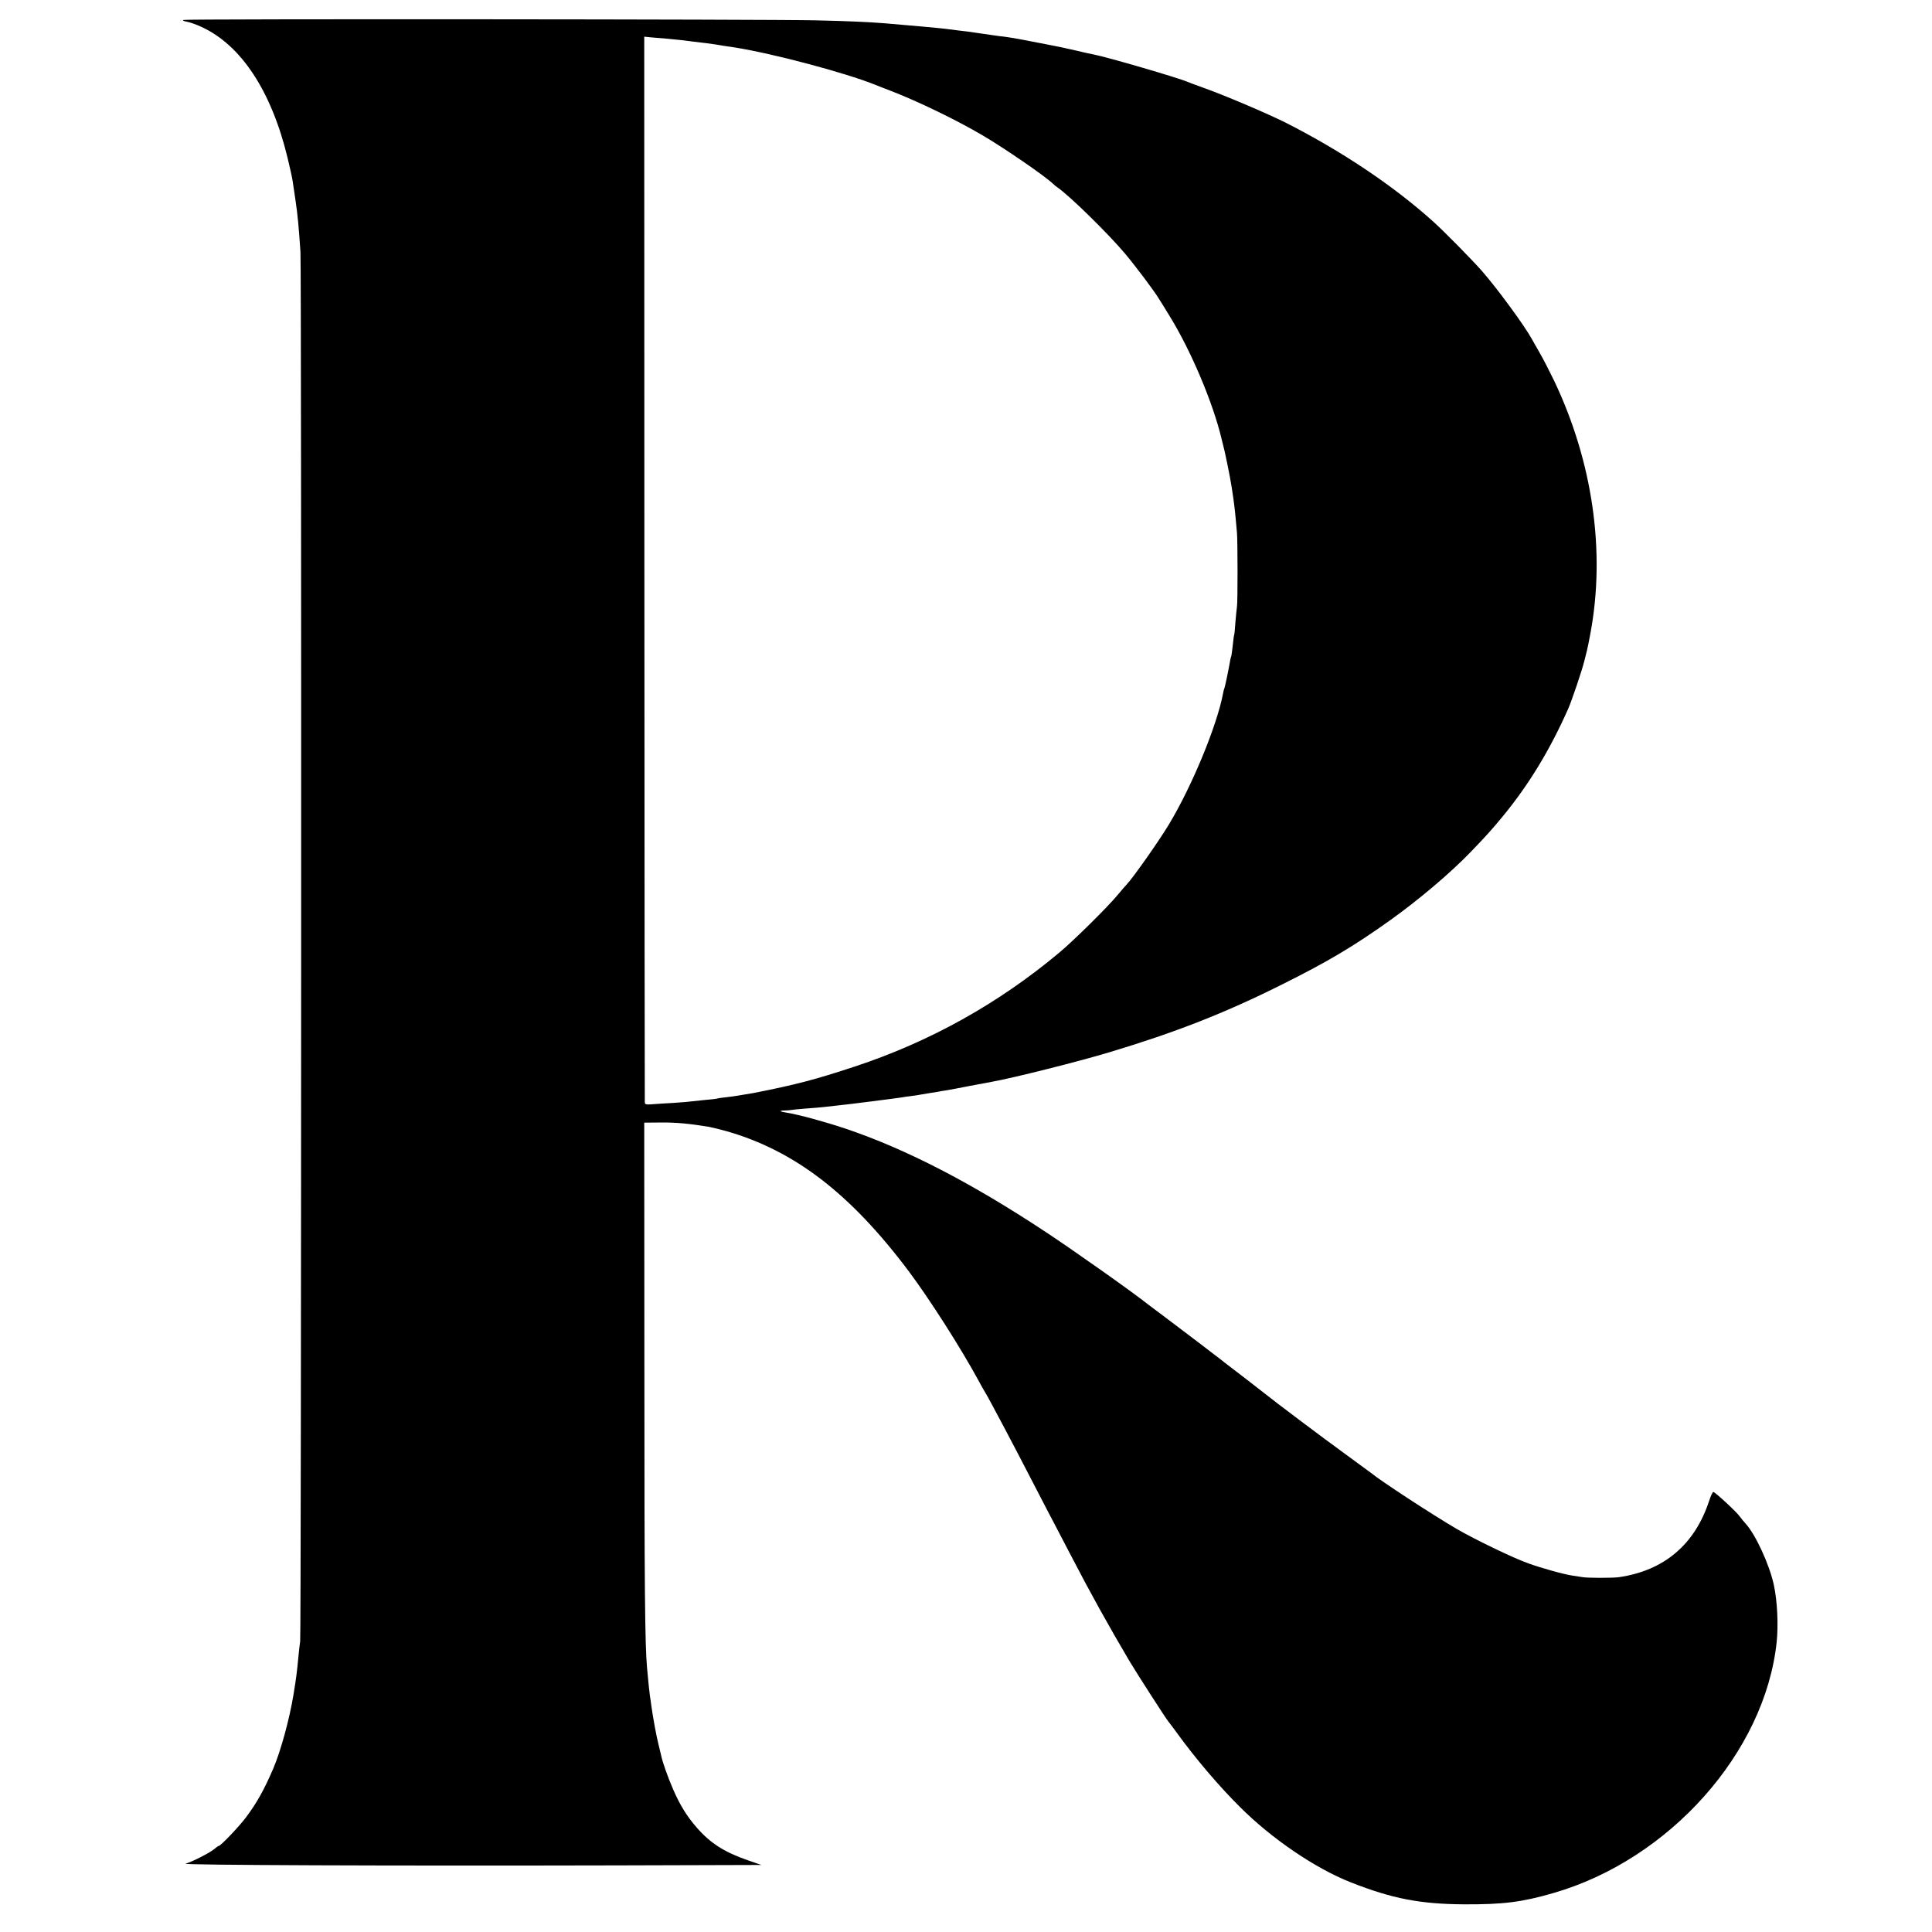
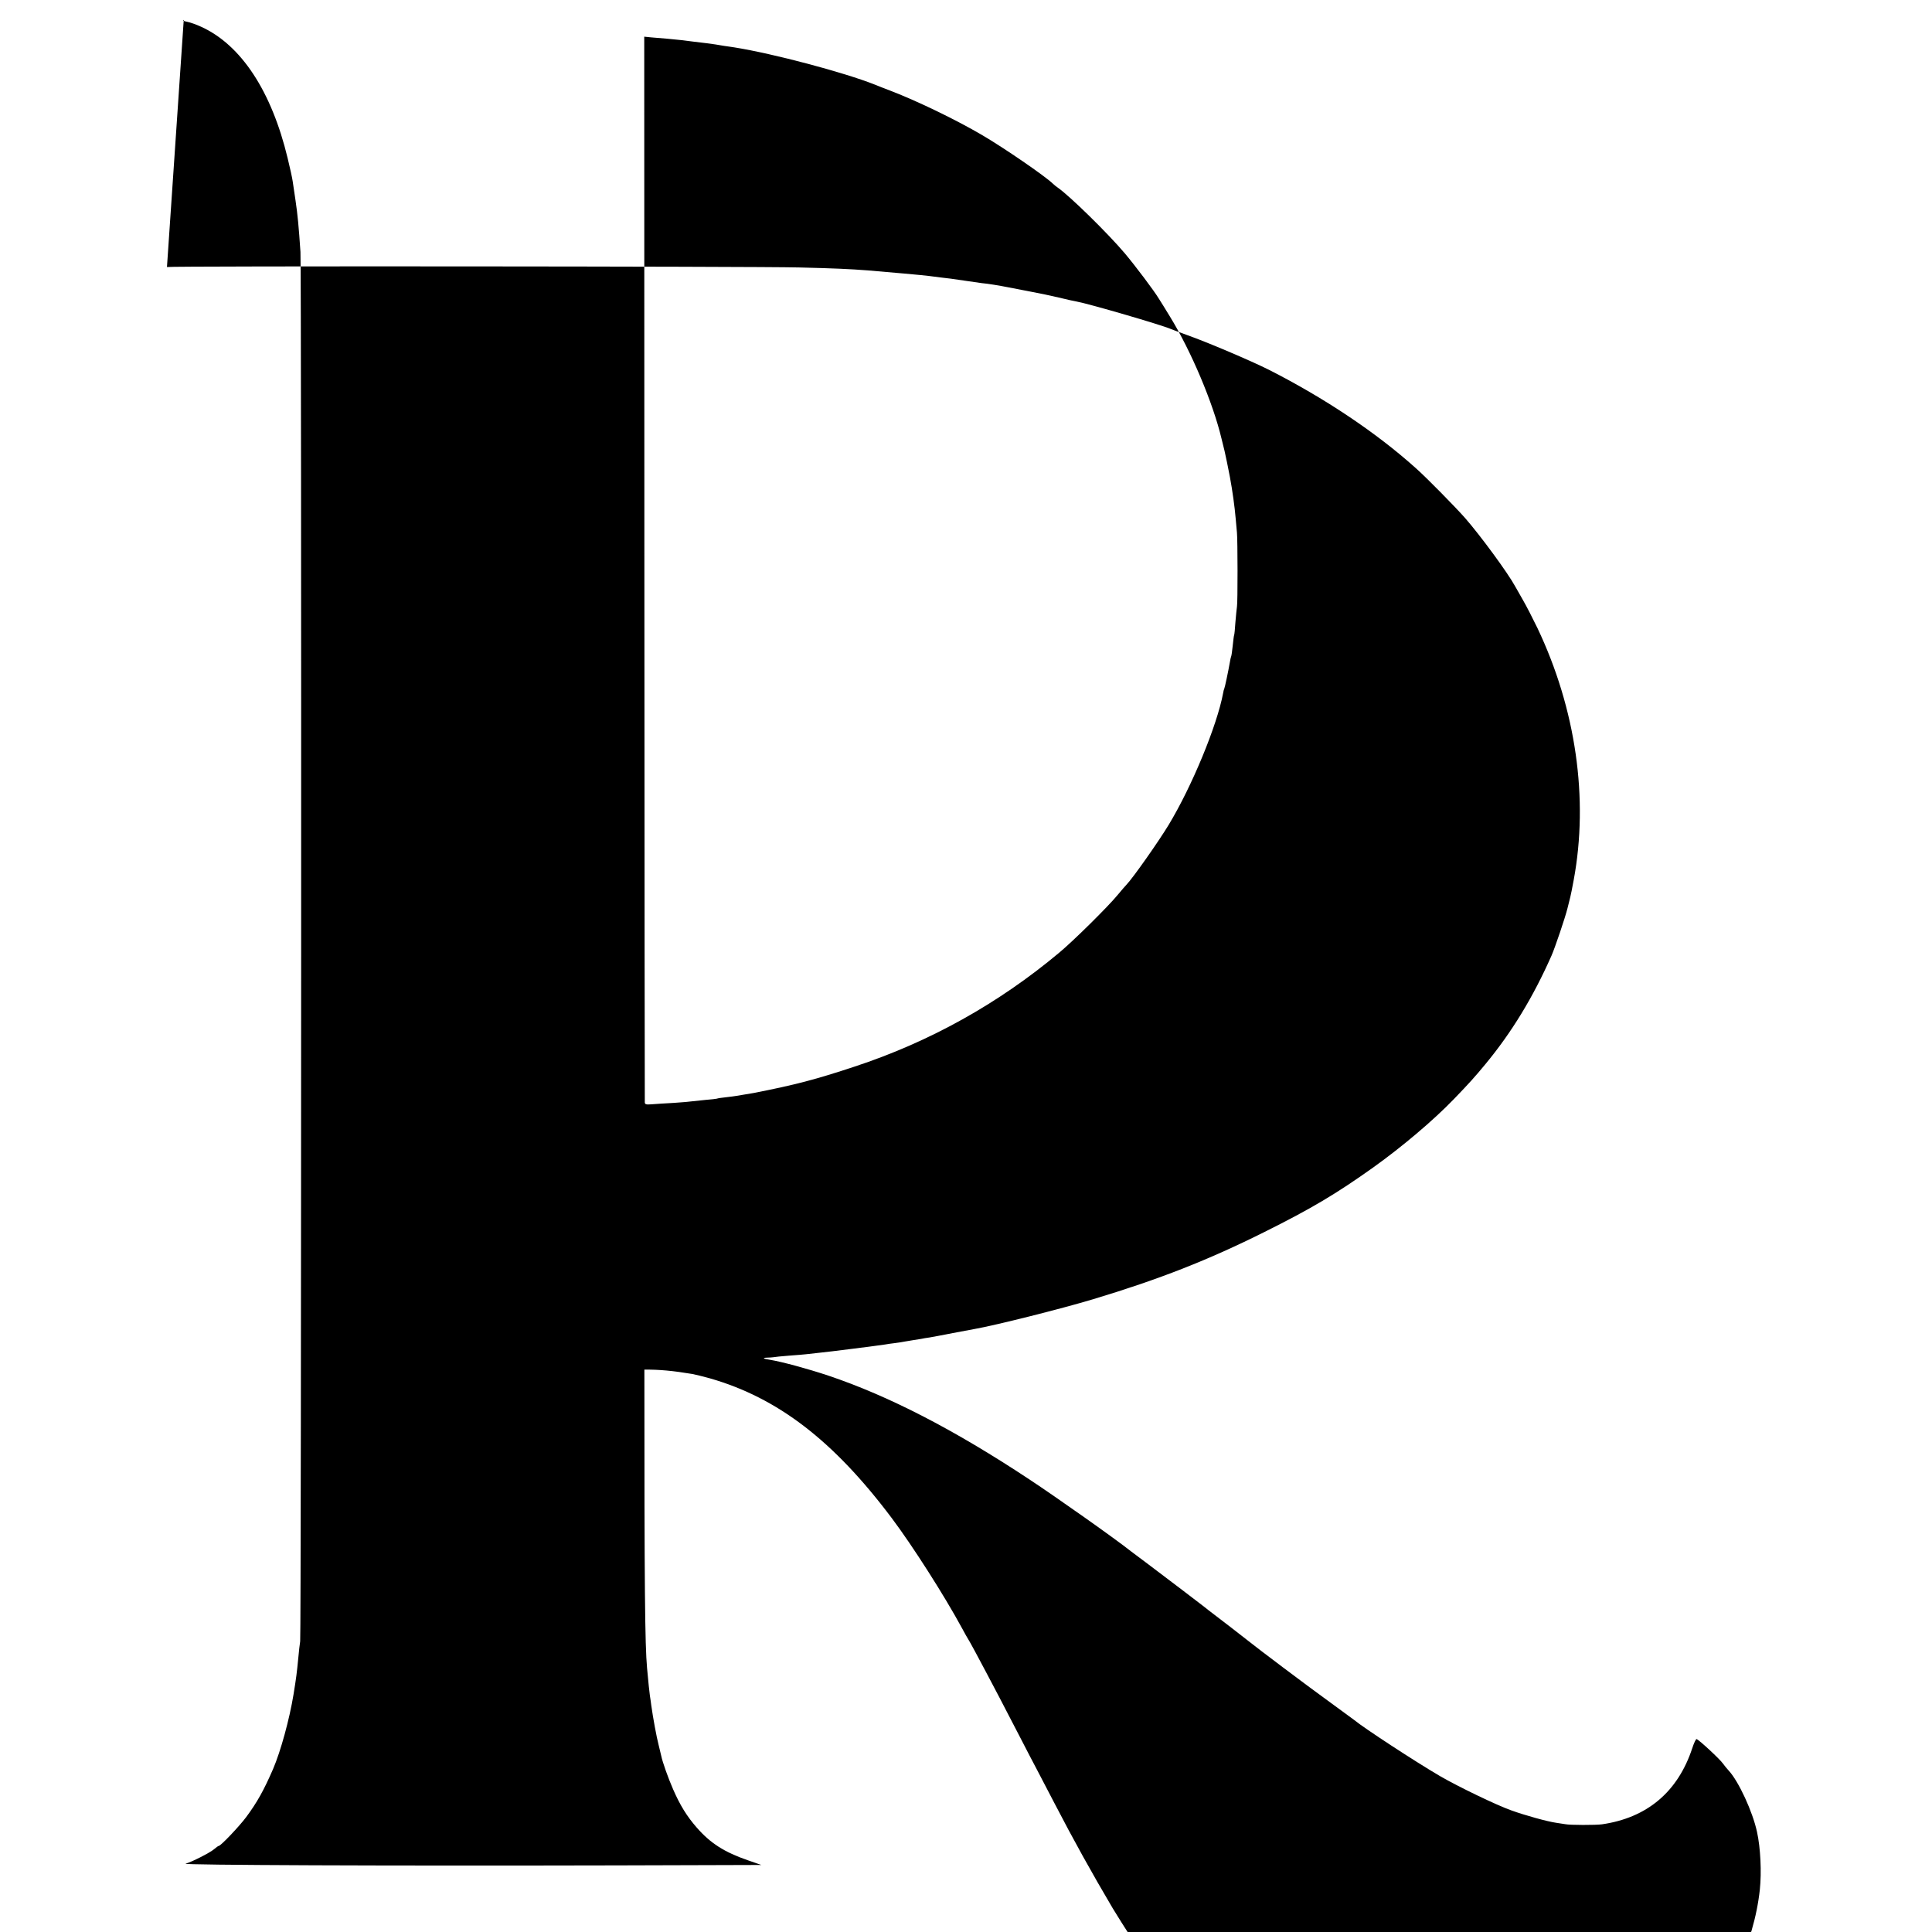
<svg xmlns="http://www.w3.org/2000/svg" version="1.0" width="1369pt" height="1369pt" viewBox="0 0 1369 1369" preserveAspectRatio="xMidYMid meet">
  <g transform="translate(0,1369) scale(0.1,-0.1)" fill="#000000" stroke="none">
-     <path d="M1302 13549 c-11 -4 -4 -8 23 -13 21 -4 67 -20 101 -36 282 -128 498 -456 612 -930 17 -69 33 -143 36 -165 3 -22 12 -83 20 -135 15 -101 23 -186 35 -365 8 -133 6 -9781 -2 -9845 -4 -25 -9 -72 -12 -105 -12 -125 -16 -153 -35 -271 -29 -177 -91 -403 -145 -529 -66 -152 -113 -236 -190 -340 -49 -66 -181 -205 -195 -205 -4 0 -19 -11 -34 -24 -30 -25 -153 -88 -201 -102 -34 -10 1433 -16 3052 -12 l1028 3 -95 33 c-168 58 -266 121 -363 232 -70 80 -118 158 -167 270 -36 82 -76 196 -84 236 -2 10 -11 46 -19 79 -15 57 -40 194 -52 280 -3 22 -7 54 -10 70 -4 28 -10 86 -20 195 -15 166 -19 564 -19 2115 l-1 1750 120 1 c106 1 202 -8 340 -31 22 -4 78 -18 125 -31 480 -138 875 -441 1287 -989 150 -200 372 -548 498 -780 20 -38 41 -74 45 -80 4 -5 26 -46 50 -90 23 -44 59 -111 80 -150 42 -79 121 -229 235 -450 42 -83 99 -190 125 -240 26 -49 80 -153 120 -230 138 -266 263 -491 413 -745 50 -84 266 -420 277 -430 3 -3 30 -39 60 -80 132 -182 297 -376 446 -524 226 -226 534 -435 785 -534 294 -116 492 -154 804 -156 277 -1 408 15 632 80 822 237 1498 996 1582 1776 13 123 5 294 -20 408 -31 144 -130 358 -200 434 -11 11 -29 34 -41 50 -21 31 -169 168 -187 174 -5 2 -19 -28 -31 -65 -102 -309 -320 -493 -640 -539 -45 -6 -227 -6 -260 1 -13 2 -42 7 -65 10 -63 9 -221 53 -315 87 -110 39 -380 170 -506 243 -178 104 -543 343 -609 398 -5 4 -92 67 -191 140 -148 107 -500 372 -564 424 -26 21 -215 167 -250 193 -18 14 -45 34 -59 46 -32 25 -247 189 -396 301 -60 45 -114 86 -120 90 -113 90 -528 383 -725 513 -529 350 -992 589 -1420 733 -150 50 -331 99 -417 113 -48 7 -55 14 -17 15 16 0 36 2 44 3 8 2 58 7 110 11 52 4 106 8 120 10 14 1 54 6 90 10 75 7 433 53 470 59 14 3 45 7 70 10 25 3 56 8 70 11 13 2 40 7 60 10 20 3 45 7 57 9 11 3 38 7 59 10 22 4 95 17 164 31 69 13 139 26 155 29 148 26 614 143 840 211 468 141 815 277 1215 477 329 164 506 269 770 457 203 145 429 336 573 486 106 110 144 152 221 245 187 226 339 476 469 770 25 57 97 270 113 335 8 33 17 69 20 80 3 11 14 65 24 120 107 576 16 1212 -257 1786 -33 68 -79 158 -103 199 -23 41 -48 84 -54 95 -52 96 -246 360 -356 486 -69 78 -274 287 -350 354 -282 253 -648 497 -1040 696 -130 65 -435 195 -585 248 -49 18 -99 36 -110 41 -66 29 -578 178 -665 194 -14 2 -72 15 -130 29 -58 14 -145 32 -195 41 -49 9 -121 23 -160 31 -66 13 -145 26 -190 30 -11 2 -67 10 -125 18 -58 9 -132 19 -165 22 -33 4 -72 9 -86 11 -27 4 -294 28 -429 39 -130 10 -238 15 -490 21 -322 8 -4456 11 -4478 3z m3433 -134 c39 -4 84 -8 100 -10 17 -2 51 -7 78 -10 64 -7 139 -17 157 -20 8 -1 35 -6 60 -10 25 -3 59 -9 75 -11 275 -44 776 -177 995 -264 25 -10 77 -31 115 -45 187 -72 460 -204 644 -312 157 -92 448 -292 501 -344 8 -8 24 -21 36 -29 87 -61 357 -326 475 -466 74 -88 206 -263 241 -321 10 -15 45 -72 78 -126 150 -244 306 -613 366 -867 9 -36 18 -74 21 -85 5 -20 29 -136 38 -185 18 -96 34 -212 41 -295 3 -38 7 -83 9 -100 5 -47 6 -497 0 -524 -2 -13 -7 -63 -11 -110 -3 -47 -7 -88 -9 -91 -2 -3 -6 -37 -10 -75 -4 -39 -9 -73 -11 -76 -2 -3 -6 -21 -9 -40 -11 -63 -36 -182 -40 -189 -2 -3 -6 -17 -8 -31 -43 -230 -221 -661 -386 -934 -72 -119 -253 -376 -298 -423 -10 -10 -38 -43 -63 -73 -69 -84 -315 -327 -415 -410 -430 -360 -918 -632 -1450 -807 -275 -91 -419 -129 -715 -187 -8 -1 -35 -6 -60 -10 -25 -4 -52 -9 -60 -10 -8 -2 -42 -6 -75 -10 -32 -3 -62 -8 -65 -10 -3 -1 -40 -6 -82 -9 -42 -4 -85 -9 -95 -10 -10 -2 -67 -7 -128 -11 -60 -3 -131 -8 -157 -10 -39 -3 -48 -1 -49 13 -1 9 -2 1712 -3 3784 l-1 3768 50 -5 c28 -2 82 -7 120 -10z" />
+     <path d="M1302 13549 c-11 -4 -4 -8 23 -13 21 -4 67 -20 101 -36 282 -128 498 -456 612 -930 17 -69 33 -143 36 -165 3 -22 12 -83 20 -135 15 -101 23 -186 35 -365 8 -133 6 -9781 -2 -9845 -4 -25 -9 -72 -12 -105 -12 -125 -16 -153 -35 -271 -29 -177 -91 -403 -145 -529 -66 -152 -113 -236 -190 -340 -49 -66 -181 -205 -195 -205 -4 0 -19 -11 -34 -24 -30 -25 -153 -88 -201 -102 -34 -10 1433 -16 3052 -12 l1028 3 -95 33 c-168 58 -266 121 -363 232 -70 80 -118 158 -167 270 -36 82 -76 196 -84 236 -2 10 -11 46 -19 79 -15 57 -40 194 -52 280 -3 22 -7 54 -10 70 -4 28 -10 86 -20 195 -15 166 -19 564 -19 2115 c106 1 202 -8 340 -31 22 -4 78 -18 125 -31 480 -138 875 -441 1287 -989 150 -200 372 -548 498 -780 20 -38 41 -74 45 -80 4 -5 26 -46 50 -90 23 -44 59 -111 80 -150 42 -79 121 -229 235 -450 42 -83 99 -190 125 -240 26 -49 80 -153 120 -230 138 -266 263 -491 413 -745 50 -84 266 -420 277 -430 3 -3 30 -39 60 -80 132 -182 297 -376 446 -524 226 -226 534 -435 785 -534 294 -116 492 -154 804 -156 277 -1 408 15 632 80 822 237 1498 996 1582 1776 13 123 5 294 -20 408 -31 144 -130 358 -200 434 -11 11 -29 34 -41 50 -21 31 -169 168 -187 174 -5 2 -19 -28 -31 -65 -102 -309 -320 -493 -640 -539 -45 -6 -227 -6 -260 1 -13 2 -42 7 -65 10 -63 9 -221 53 -315 87 -110 39 -380 170 -506 243 -178 104 -543 343 -609 398 -5 4 -92 67 -191 140 -148 107 -500 372 -564 424 -26 21 -215 167 -250 193 -18 14 -45 34 -59 46 -32 25 -247 189 -396 301 -60 45 -114 86 -120 90 -113 90 -528 383 -725 513 -529 350 -992 589 -1420 733 -150 50 -331 99 -417 113 -48 7 -55 14 -17 15 16 0 36 2 44 3 8 2 58 7 110 11 52 4 106 8 120 10 14 1 54 6 90 10 75 7 433 53 470 59 14 3 45 7 70 10 25 3 56 8 70 11 13 2 40 7 60 10 20 3 45 7 57 9 11 3 38 7 59 10 22 4 95 17 164 31 69 13 139 26 155 29 148 26 614 143 840 211 468 141 815 277 1215 477 329 164 506 269 770 457 203 145 429 336 573 486 106 110 144 152 221 245 187 226 339 476 469 770 25 57 97 270 113 335 8 33 17 69 20 80 3 11 14 65 24 120 107 576 16 1212 -257 1786 -33 68 -79 158 -103 199 -23 41 -48 84 -54 95 -52 96 -246 360 -356 486 -69 78 -274 287 -350 354 -282 253 -648 497 -1040 696 -130 65 -435 195 -585 248 -49 18 -99 36 -110 41 -66 29 -578 178 -665 194 -14 2 -72 15 -130 29 -58 14 -145 32 -195 41 -49 9 -121 23 -160 31 -66 13 -145 26 -190 30 -11 2 -67 10 -125 18 -58 9 -132 19 -165 22 -33 4 -72 9 -86 11 -27 4 -294 28 -429 39 -130 10 -238 15 -490 21 -322 8 -4456 11 -4478 3z m3433 -134 c39 -4 84 -8 100 -10 17 -2 51 -7 78 -10 64 -7 139 -17 157 -20 8 -1 35 -6 60 -10 25 -3 59 -9 75 -11 275 -44 776 -177 995 -264 25 -10 77 -31 115 -45 187 -72 460 -204 644 -312 157 -92 448 -292 501 -344 8 -8 24 -21 36 -29 87 -61 357 -326 475 -466 74 -88 206 -263 241 -321 10 -15 45 -72 78 -126 150 -244 306 -613 366 -867 9 -36 18 -74 21 -85 5 -20 29 -136 38 -185 18 -96 34 -212 41 -295 3 -38 7 -83 9 -100 5 -47 6 -497 0 -524 -2 -13 -7 -63 -11 -110 -3 -47 -7 -88 -9 -91 -2 -3 -6 -37 -10 -75 -4 -39 -9 -73 -11 -76 -2 -3 -6 -21 -9 -40 -11 -63 -36 -182 -40 -189 -2 -3 -6 -17 -8 -31 -43 -230 -221 -661 -386 -934 -72 -119 -253 -376 -298 -423 -10 -10 -38 -43 -63 -73 -69 -84 -315 -327 -415 -410 -430 -360 -918 -632 -1450 -807 -275 -91 -419 -129 -715 -187 -8 -1 -35 -6 -60 -10 -25 -4 -52 -9 -60 -10 -8 -2 -42 -6 -75 -10 -32 -3 -62 -8 -65 -10 -3 -1 -40 -6 -82 -9 -42 -4 -85 -9 -95 -10 -10 -2 -67 -7 -128 -11 -60 -3 -131 -8 -157 -10 -39 -3 -48 -1 -49 13 -1 9 -2 1712 -3 3784 l-1 3768 50 -5 c28 -2 82 -7 120 -10z" />
  </g>
</svg>